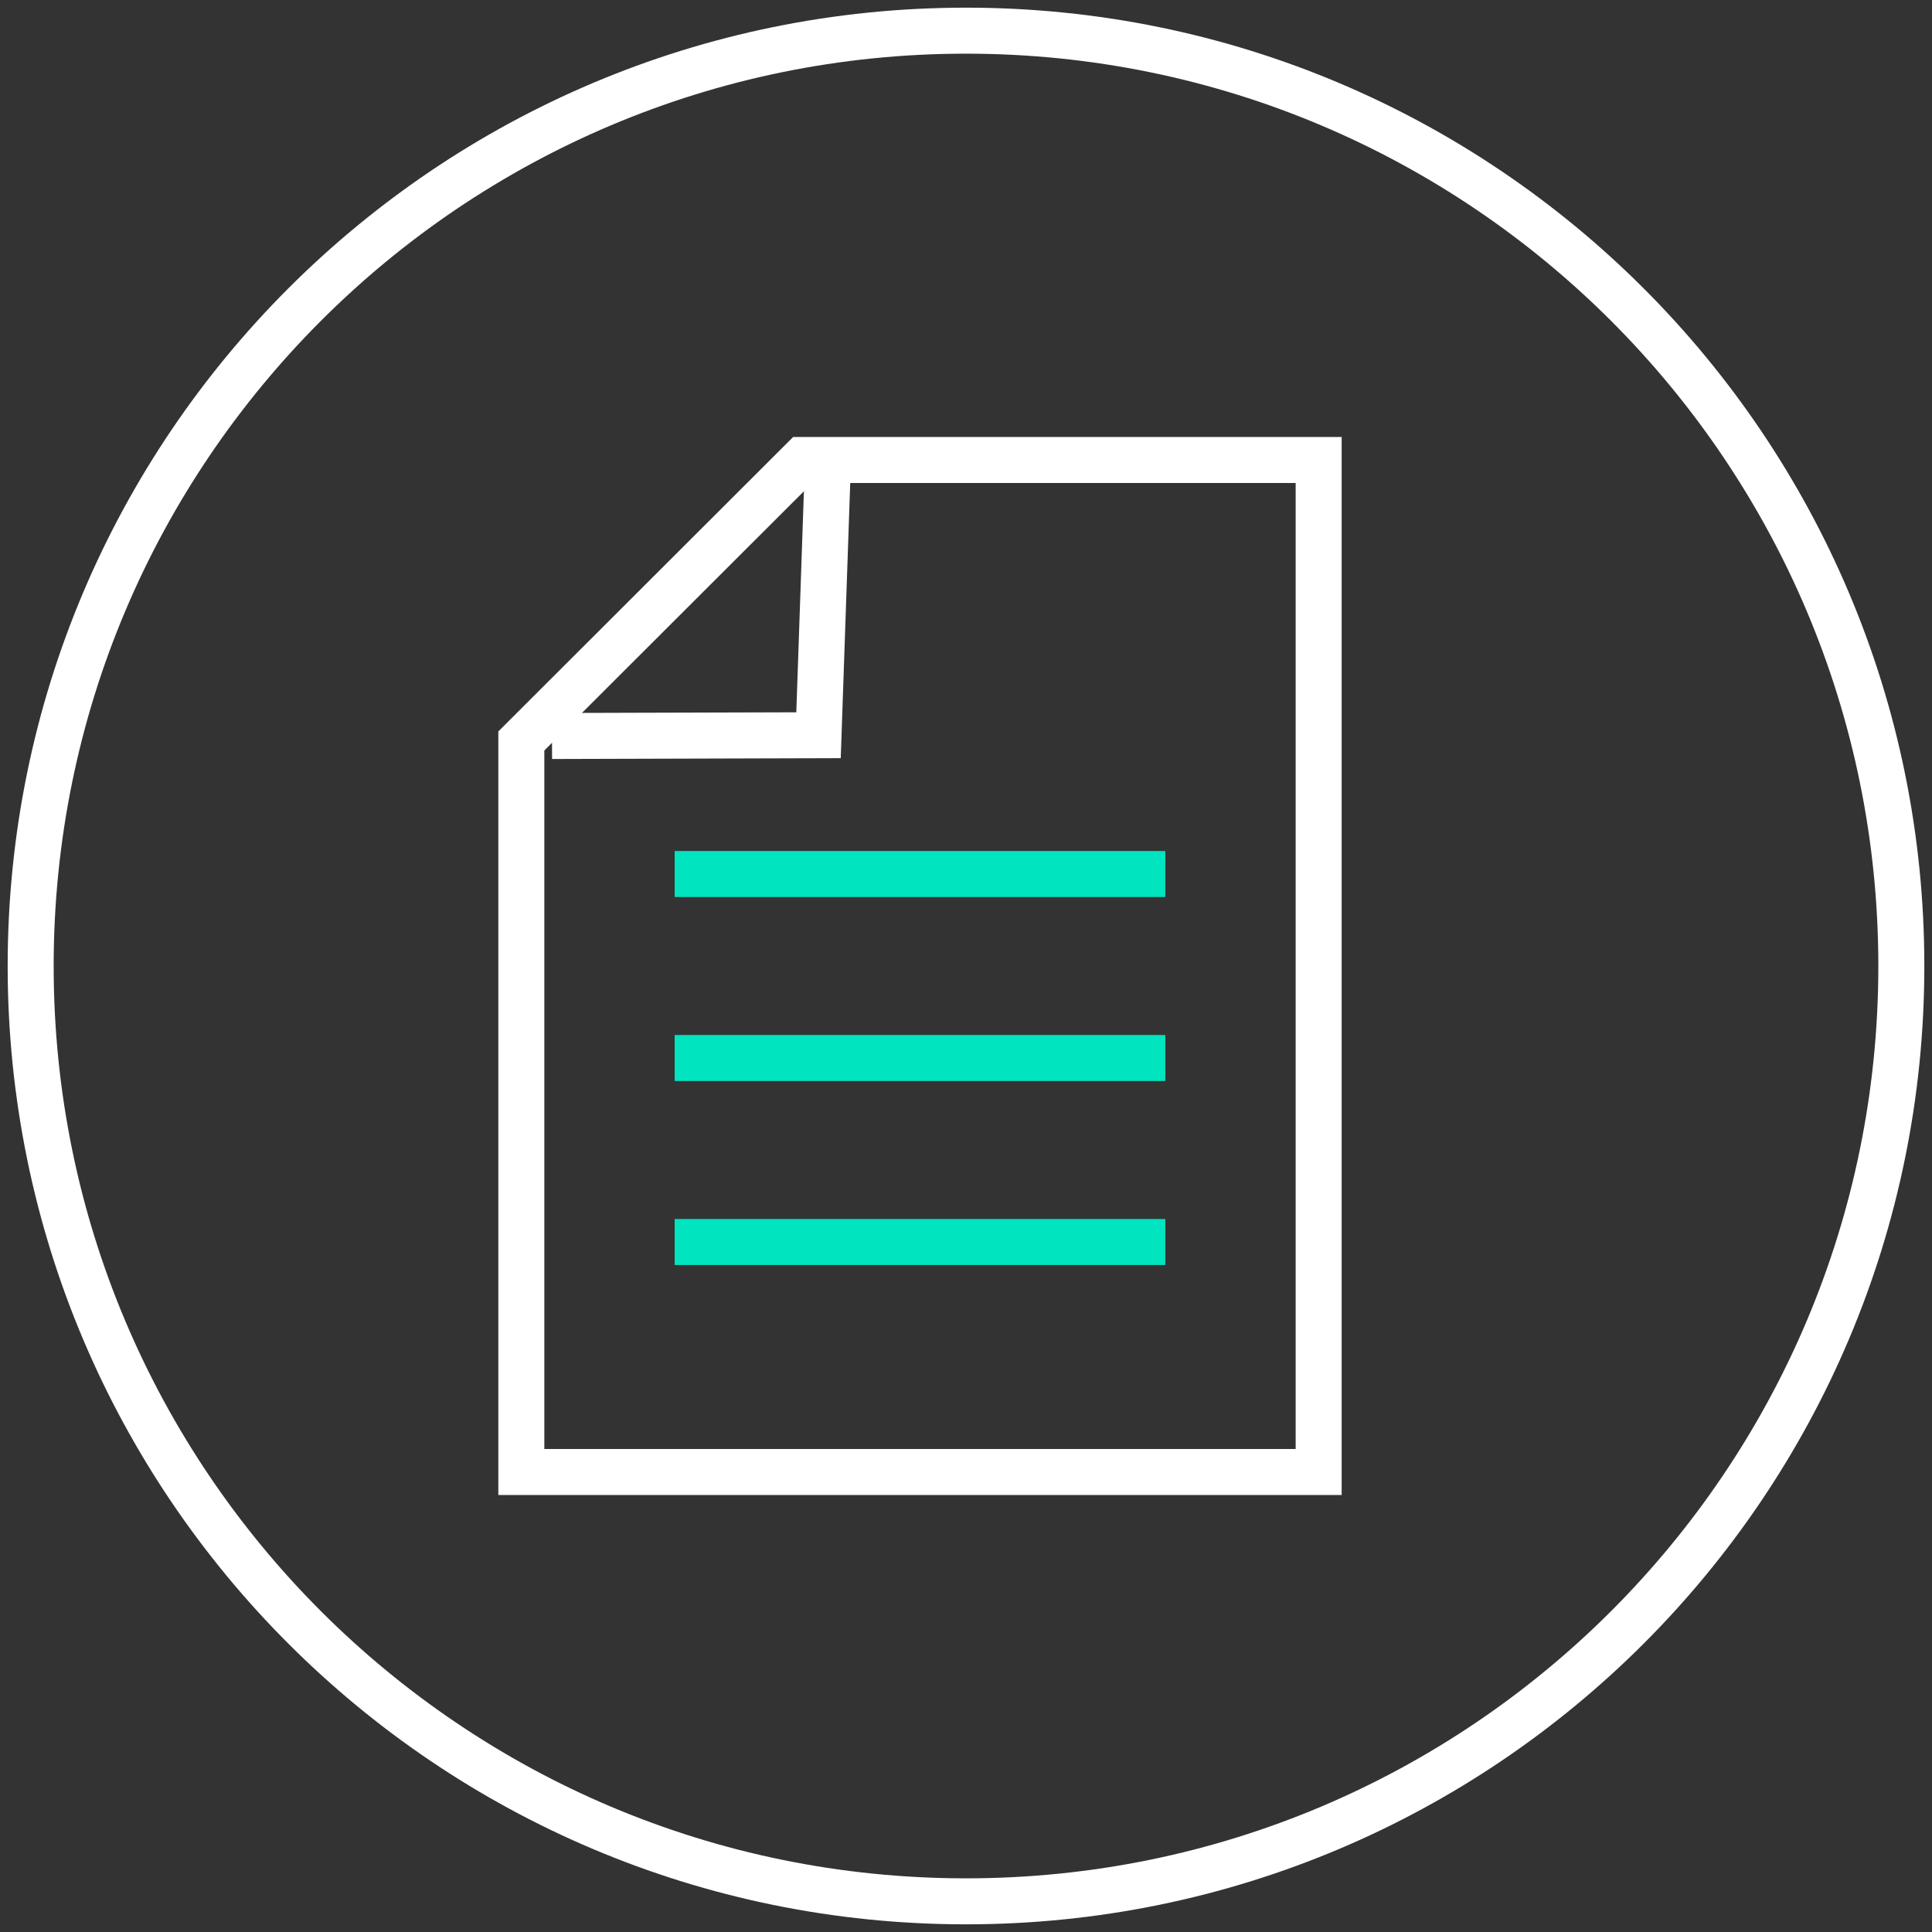
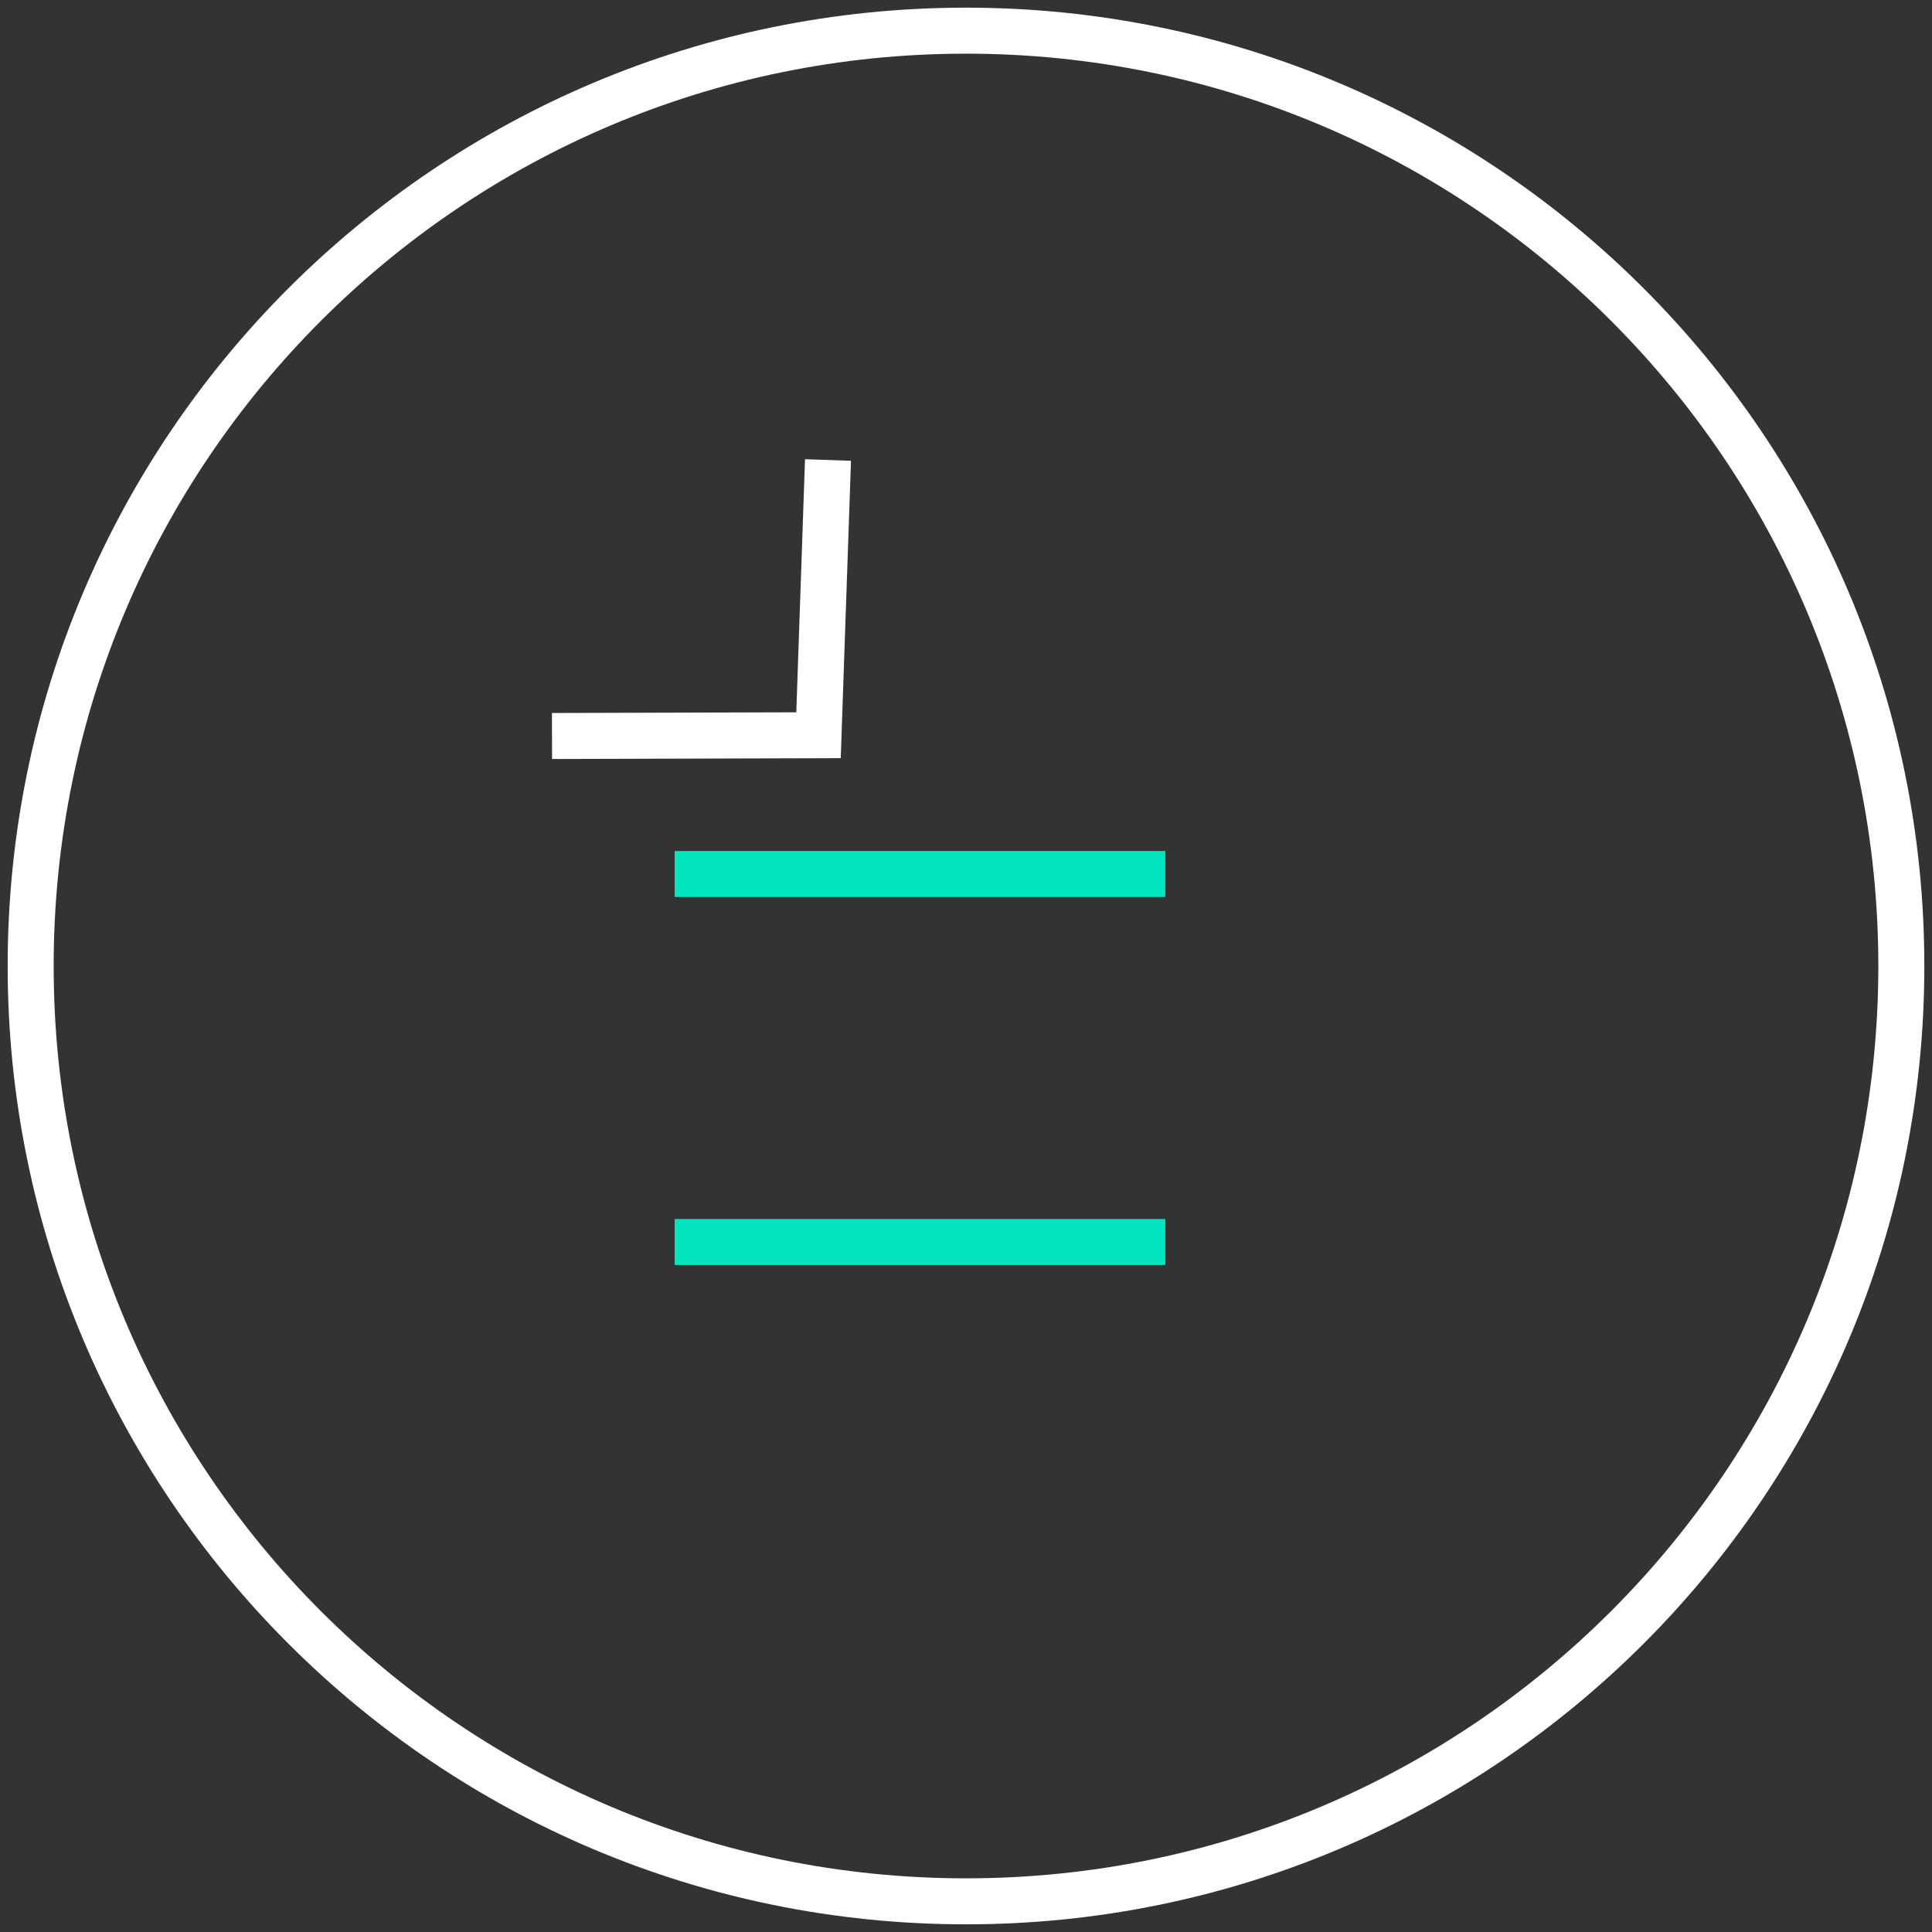
<svg xmlns="http://www.w3.org/2000/svg" width="63px" height="63px" viewBox="0 0 63 63" version="1.1">
  <rect x="0" y="0" width="63" height="63" fill="#333333" stroke="none" />
  <title>Group 13</title>
  <g id="Forms" stroke="none" stroke-width="1" fill="none" fill-rule="evenodd">
    <g id="Webinar_Thank-you" transform="translate(-492, -525)" stroke-width="1.5">
      <g id="Group-13" transform="translate(493, 526)">
        <path d="M61,30.5 C61,47.345 47.345,61 30.5,61 C13.655,61 0,47.345 0,30.5 C0,13.655 13.655,0 30.5,0 C47.345,0 61,13.655 61,30.5 Z" id="Stroke-1" stroke="#FFFFFF" />
-         <polygon id="Stroke-3" stroke="#FFFFFF" points="42 47 16 47 16 23.162 25.174 14 42 14" />
        <polyline id="Stroke-5" stroke="#FFFFFF" points="17 23 25.691 22.975 26 14" />
        <line x1="21" y1="27.5" x2="37" y2="27.5" id="Stroke-7" stroke="#00E4BF" />
-         <line x1="21" y1="33.5" x2="37" y2="33.5" id="Stroke-9" stroke="#00E4BF" />
        <line x1="21" y1="39.5" x2="37" y2="39.5" id="Stroke-11" stroke="#00E4BF" />
      </g>
    </g>
  </g>
</svg>